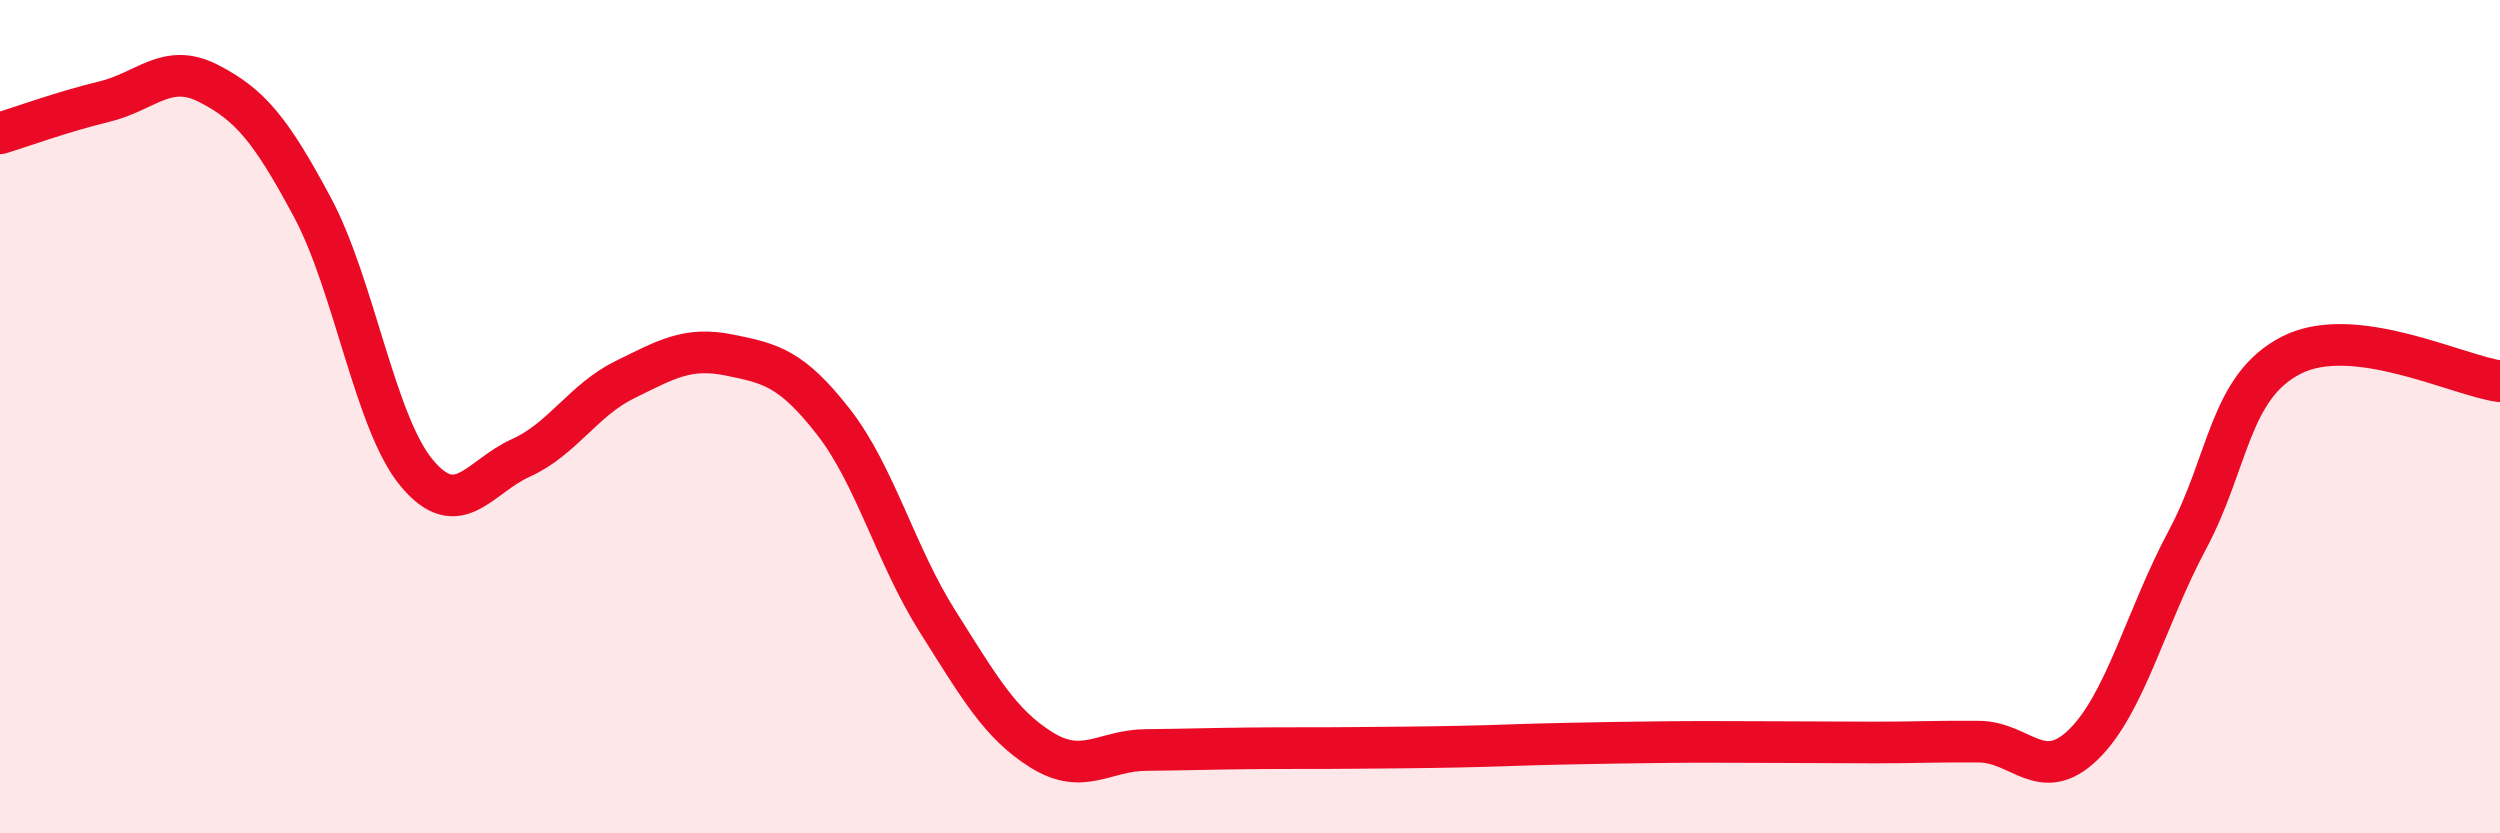
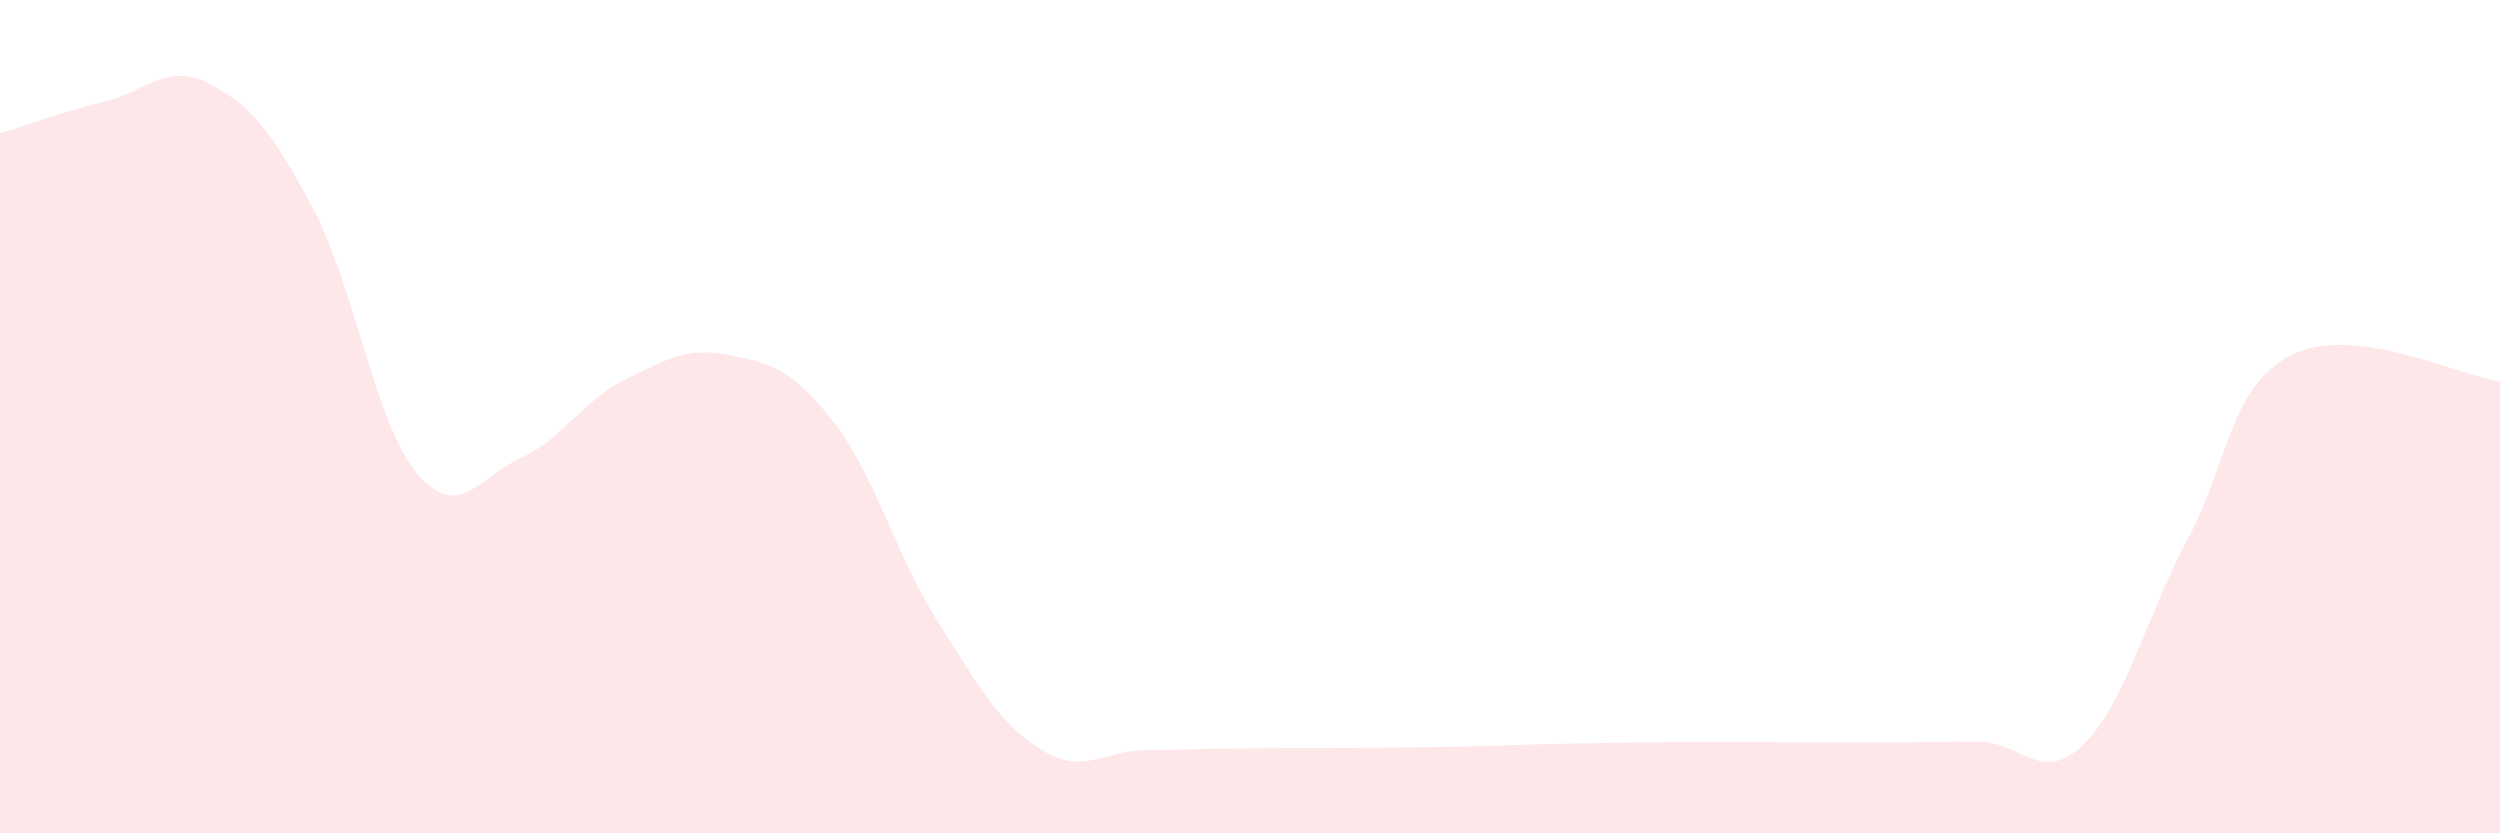
<svg xmlns="http://www.w3.org/2000/svg" width="60" height="20" viewBox="0 0 60 20">
  <path d="M 0,3.2 C 0.5,3.05 1.5,2.68 2.5,2.44 C 3.5,2.2 4,1.49 5,2 C 6,2.51 6.5,3.11 7.5,4.98 C 8.5,6.85 9,10.15 10,11.35 C 11,12.55 11.5,11.44 12.5,10.99 C 13.5,10.54 14,9.6 15,9.11 C 16,8.62 16.5,8.32 17.5,8.52 C 18.5,8.72 19,8.84 20,10.12 C 21,11.4 21.5,13.33 22.5,14.91 C 23.5,16.49 24,17.38 25,18 C 26,18.62 26.5,18.01 27.5,18 C 28.5,17.99 29,17.97 30,17.96 C 31,17.95 31.5,17.96 32.5,17.95 C 33.5,17.94 34,17.94 35,17.92 C 36,17.9 36.5,17.87 37.5,17.85 C 38.5,17.83 39,17.82 40,17.81 C 41,17.8 41.5,17.81 42.5,17.81 C 43.5,17.81 44,17.82 45,17.82 C 46,17.82 46.5,17.79 47.5,17.8 C 48.5,17.81 49,18.84 50,17.87 C 51,16.9 51.5,14.82 52.5,12.95 C 53.5,11.08 53.5,9.28 55,8.52 C 56.5,7.76 59,9.02 60,9.15L60 20L0 20Z" fill="#EB0A25" opacity="0.1" stroke-linecap="round" stroke-linejoin="round" />
-   <path d="M 0,3.2 C 0.5,3.05 1.5,2.68 2.5,2.44 C 3.5,2.2 4,1.49 5,2 C 6,2.51 6.5,3.11 7.5,4.98 C 8.5,6.85 9,10.15 10,11.35 C 11,12.55 11.5,11.44 12.5,10.99 C 13.5,10.54 14,9.6 15,9.11 C 16,8.62 16.5,8.32 17.5,8.52 C 18.5,8.72 19,8.84 20,10.12 C 21,11.4 21.5,13.33 22.5,14.91 C 23.5,16.49 24,17.38 25,18 C 26,18.62 26.5,18.01 27.5,18 C 28.5,17.99 29,17.97 30,17.96 C 31,17.95 31.5,17.96 32.5,17.95 C 33.5,17.94 34,17.94 35,17.92 C 36,17.9 36.5,17.87 37.5,17.85 C 38.5,17.83 39,17.82 40,17.81 C 41,17.8 41.5,17.81 42.5,17.81 C 43.5,17.81 44,17.82 45,17.82 C 46,17.82 46.5,17.79 47.5,17.8 C 48.5,17.81 49,18.84 50,17.87 C 51,16.9 51.5,14.82 52.5,12.95 C 53.5,11.08 53.5,9.28 55,8.52 C 56.5,7.76 59,9.02 60,9.15" stroke="#EB0A25" stroke-width="1" fill="none" stroke-linecap="round" stroke-linejoin="round" />
</svg>